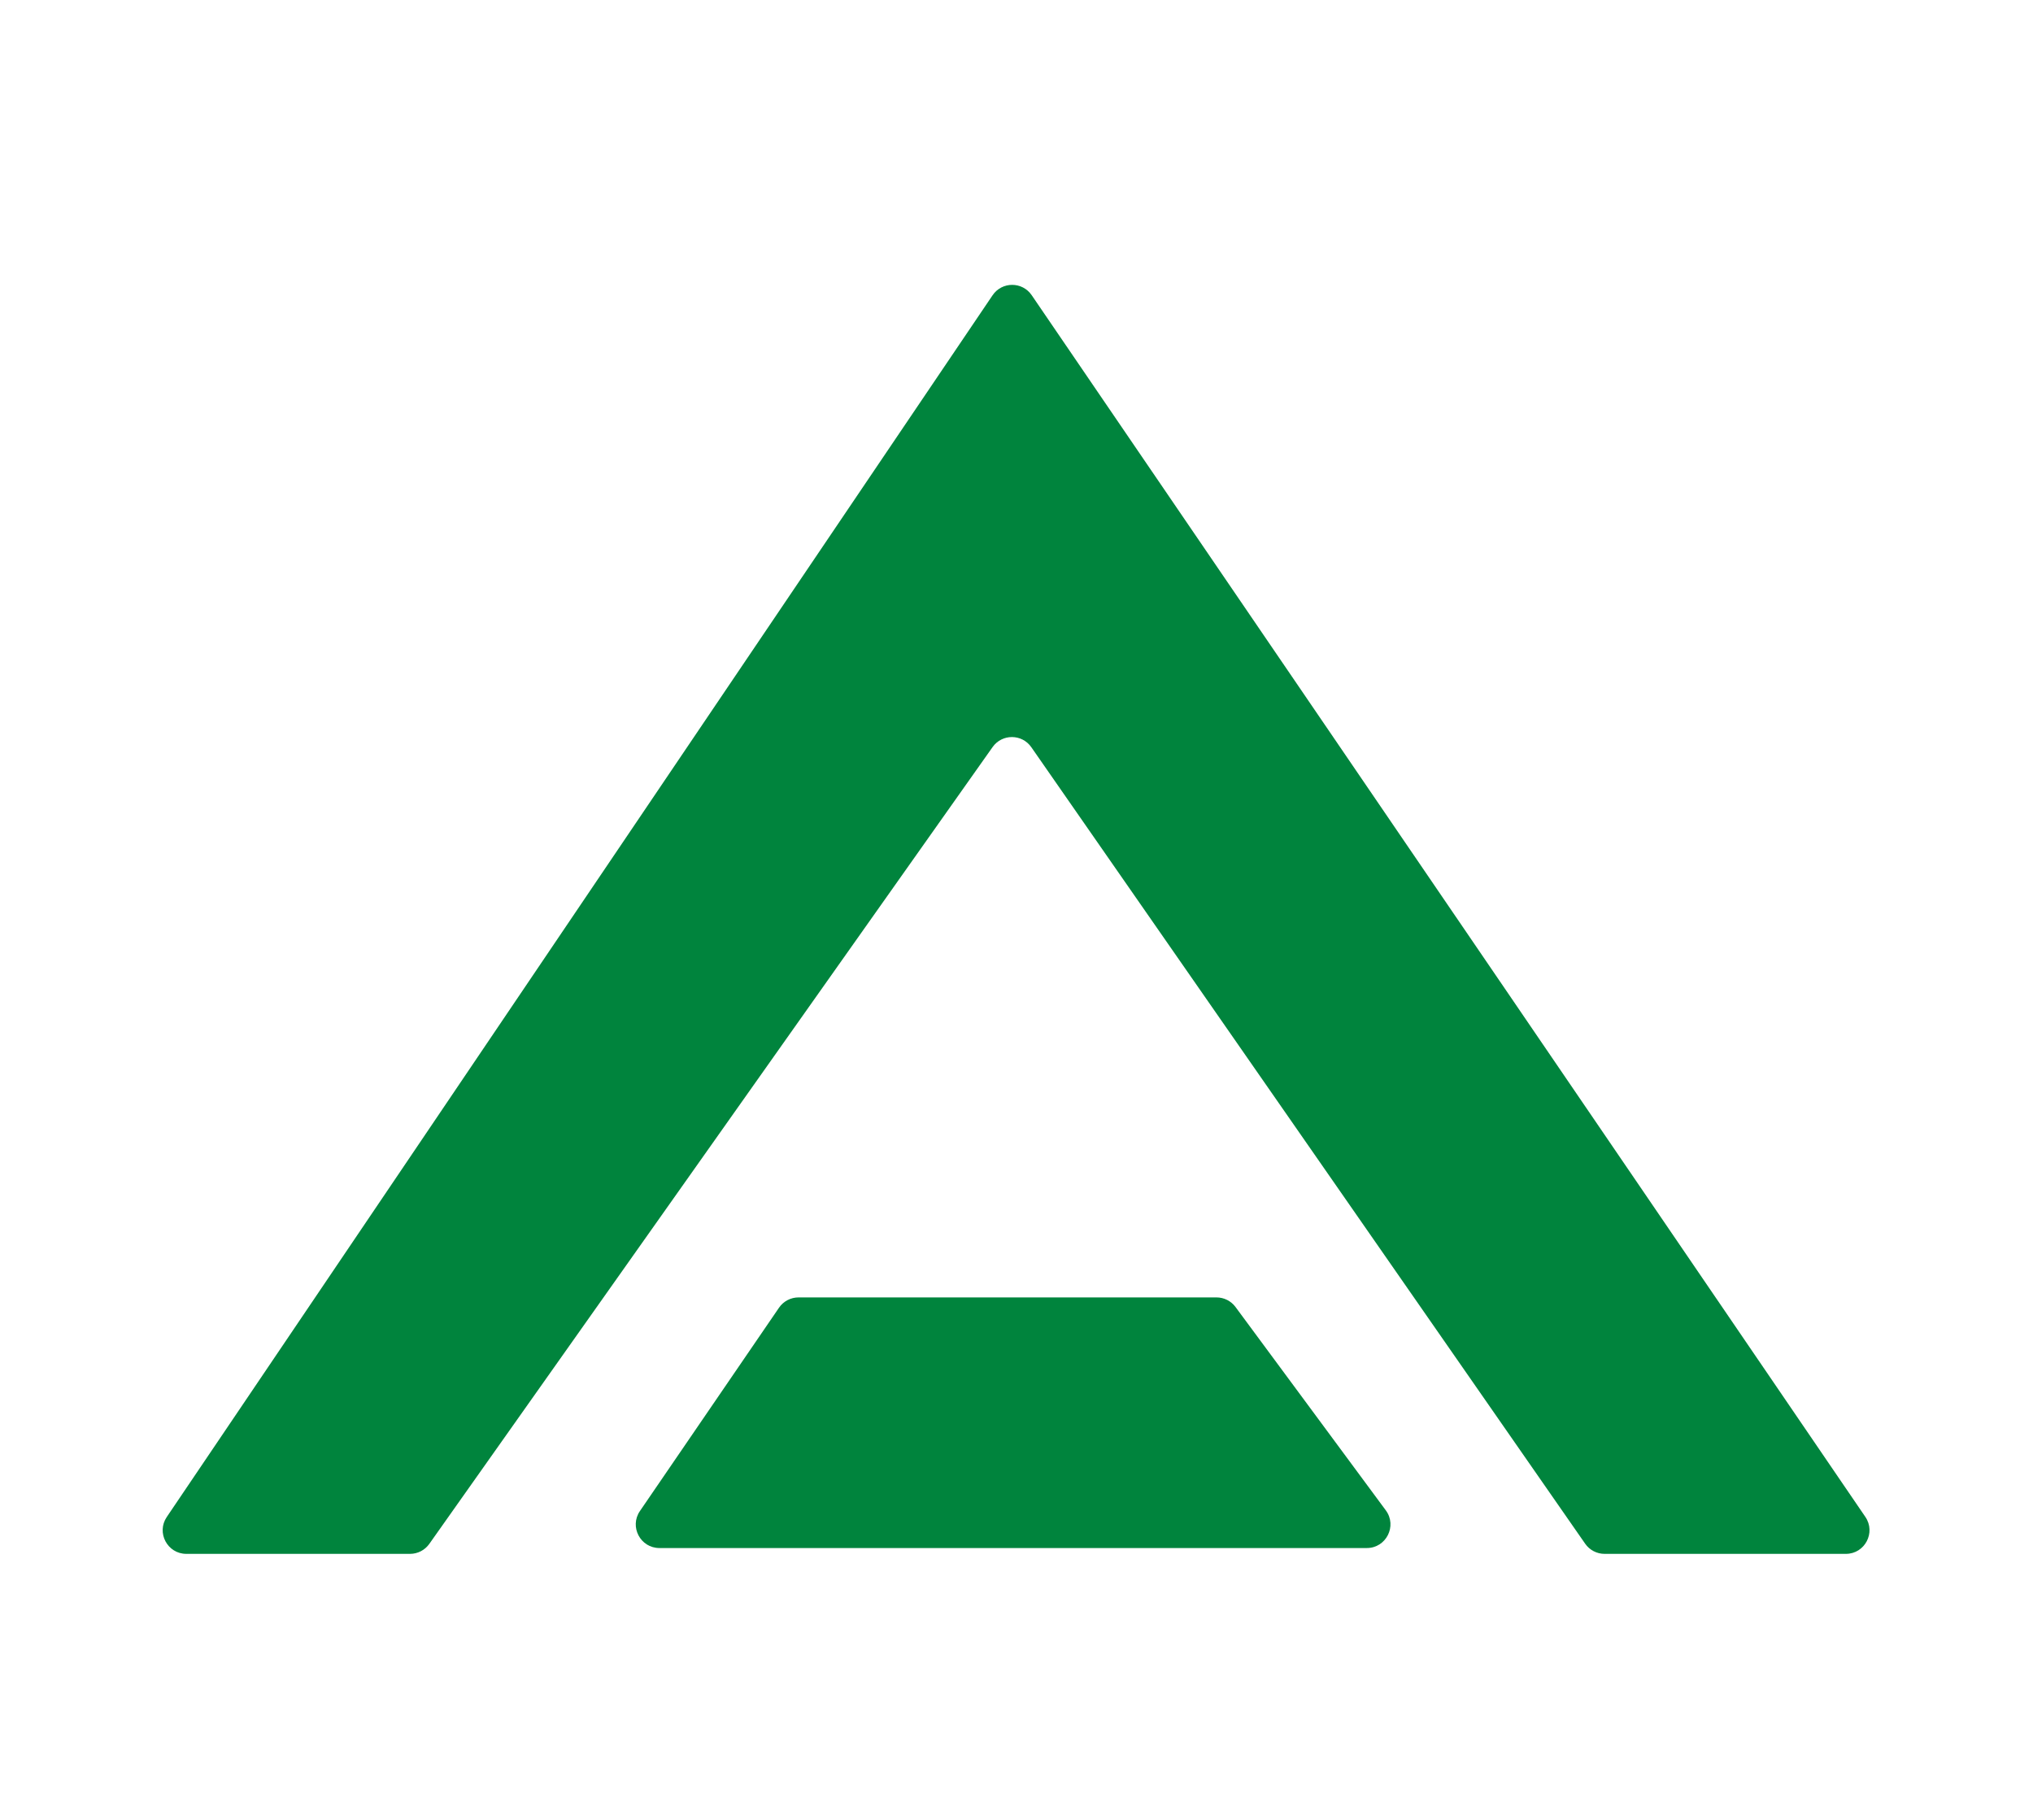
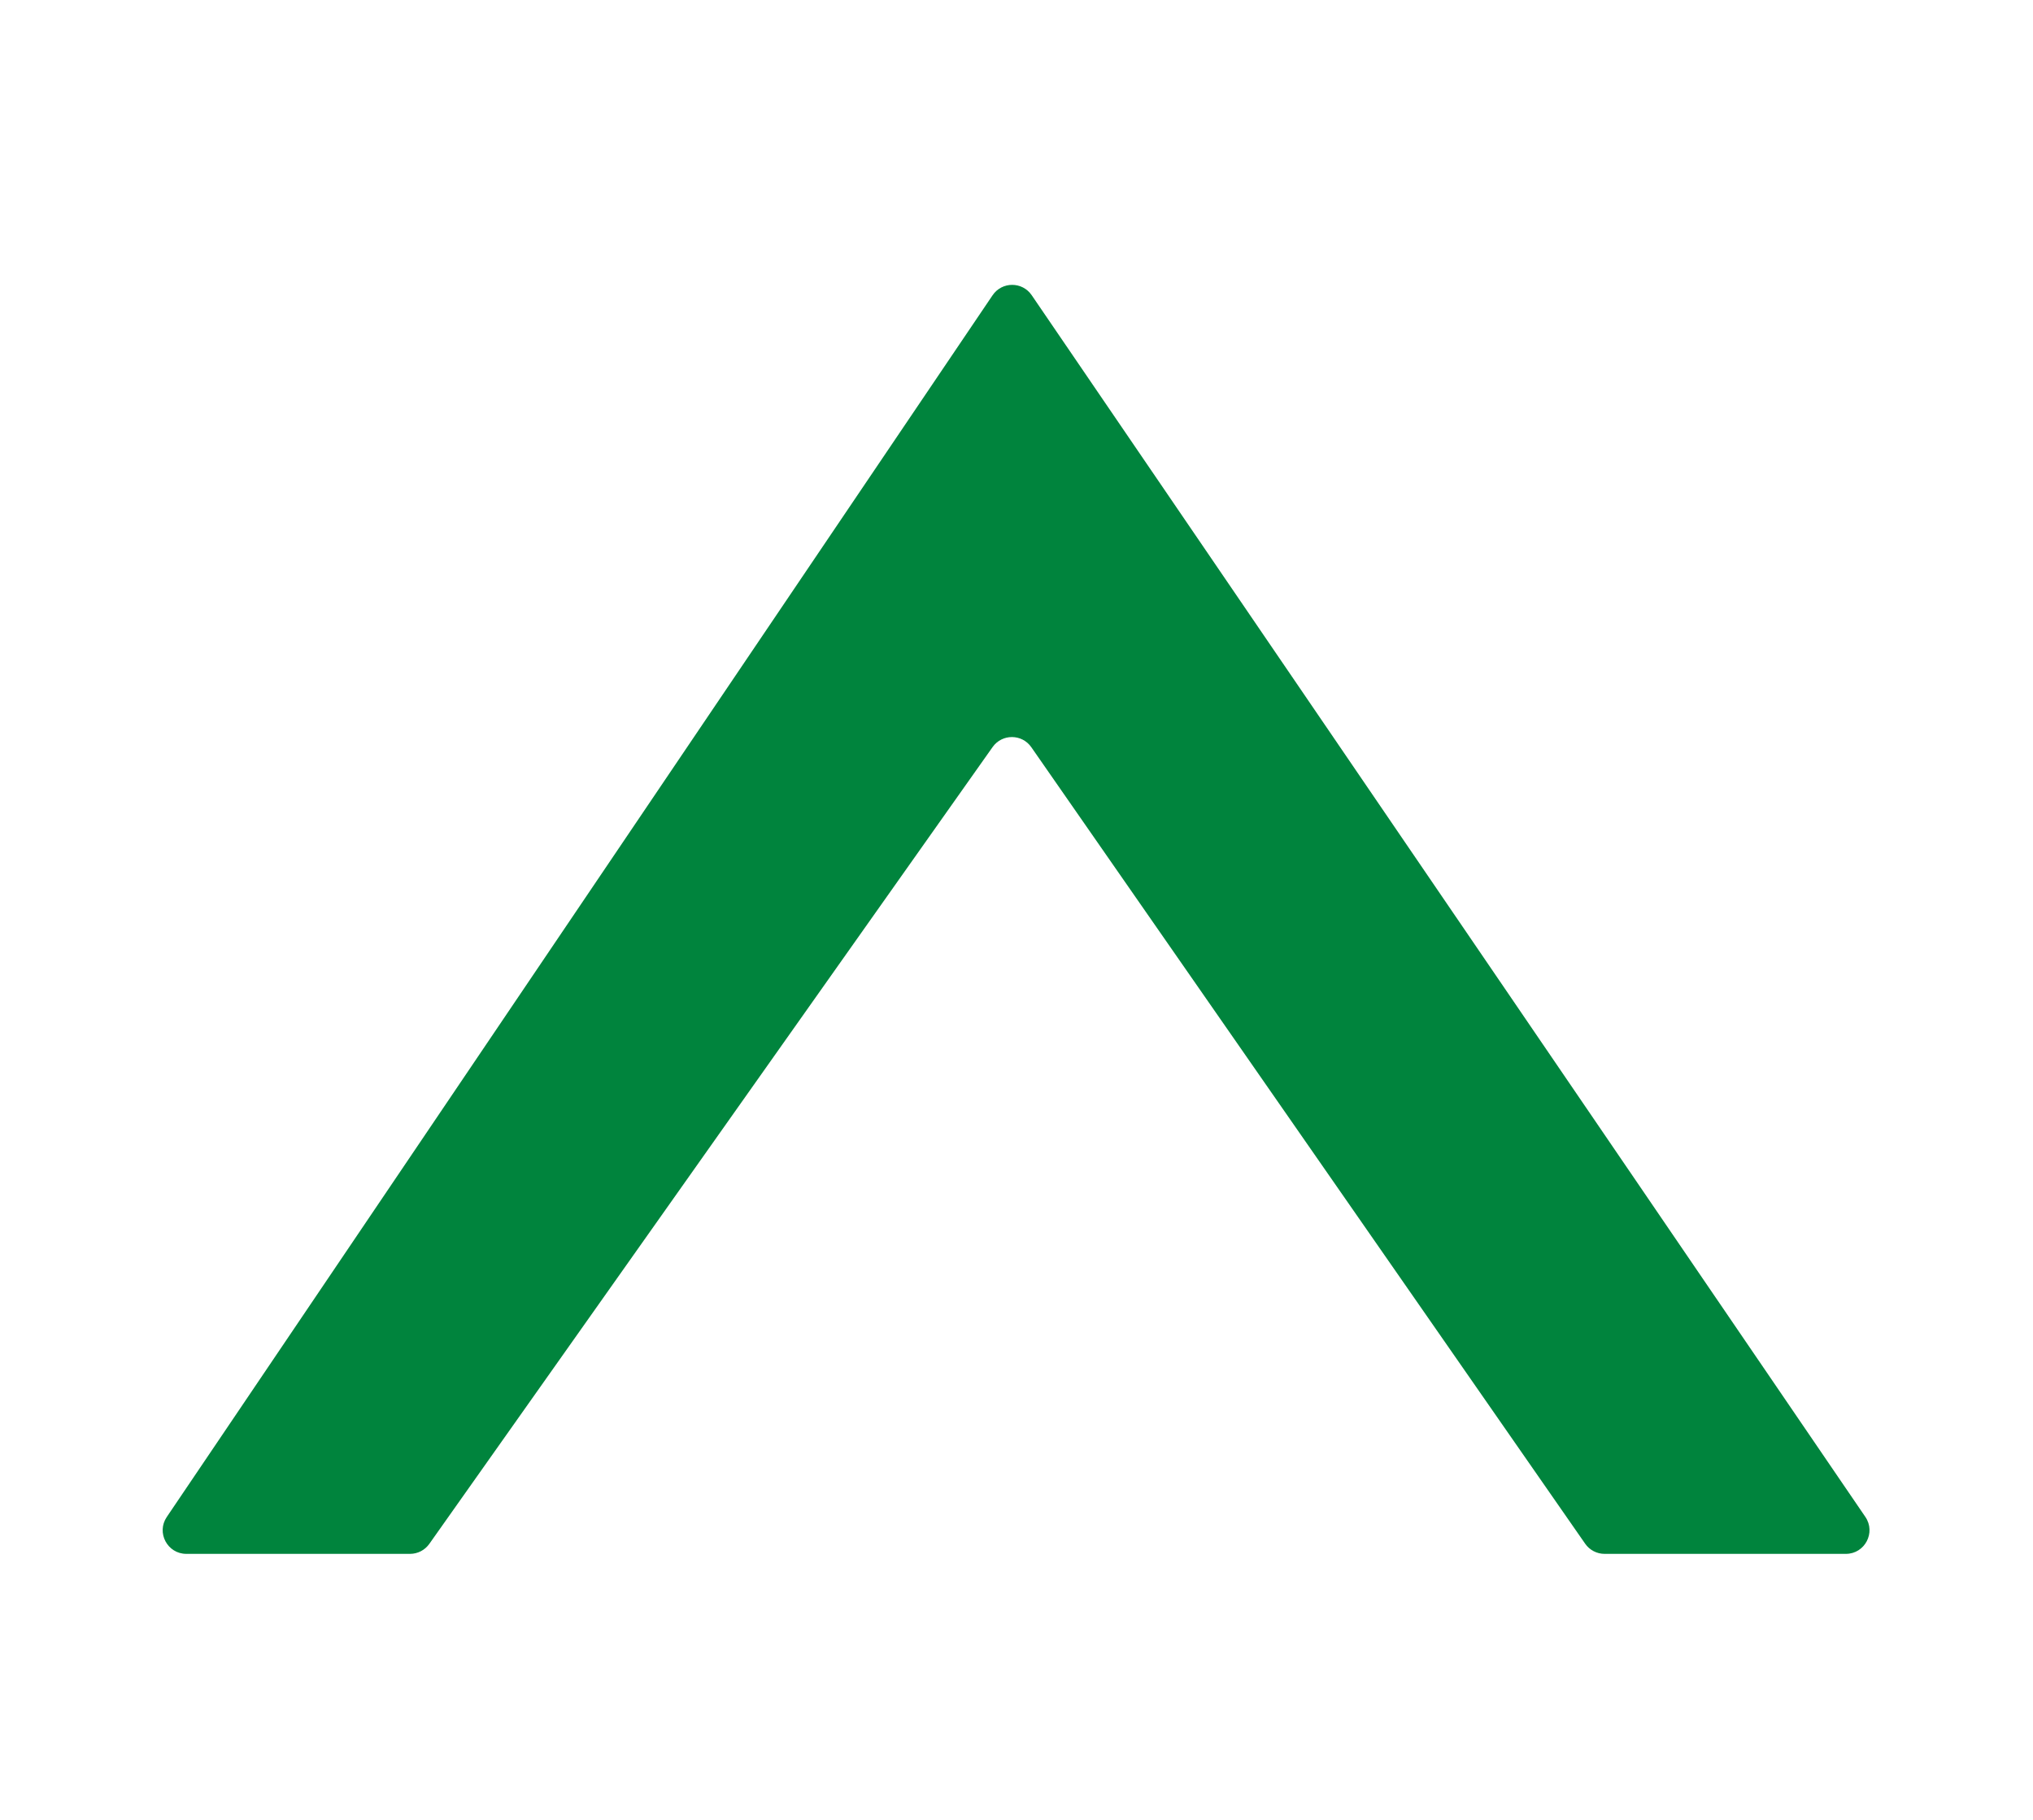
<svg xmlns="http://www.w3.org/2000/svg" width="344" height="308" viewBox="0 0 344 308" fill="none">
  <path d="M69.376 262.918H31.532C28.326 262.918 26.422 259.335 28.218 256.678L167.952 49.961C169.534 47.62 172.978 47.613 174.57 49.946L315.634 256.664C317.446 259.319 315.545 262.918 312.33 262.918H271.507C270.198 262.918 268.971 262.277 268.223 261.202L174.507 126.429C172.923 124.151 169.558 124.138 167.957 126.404L72.643 261.227C71.893 262.288 70.675 262.918 69.376 262.918Z" fill="#00843D" />
-   <path d="M131.815 221.268L108.28 255.673C106.464 258.328 108.365 261.932 111.581 261.932H231.273C234.557 261.932 236.442 258.194 234.49 255.554L209.06 221.149C208.306 220.128 207.112 219.526 205.843 219.526H135.116C133.796 219.526 132.56 220.178 131.815 221.268Z" fill="#00843D" />
</svg>